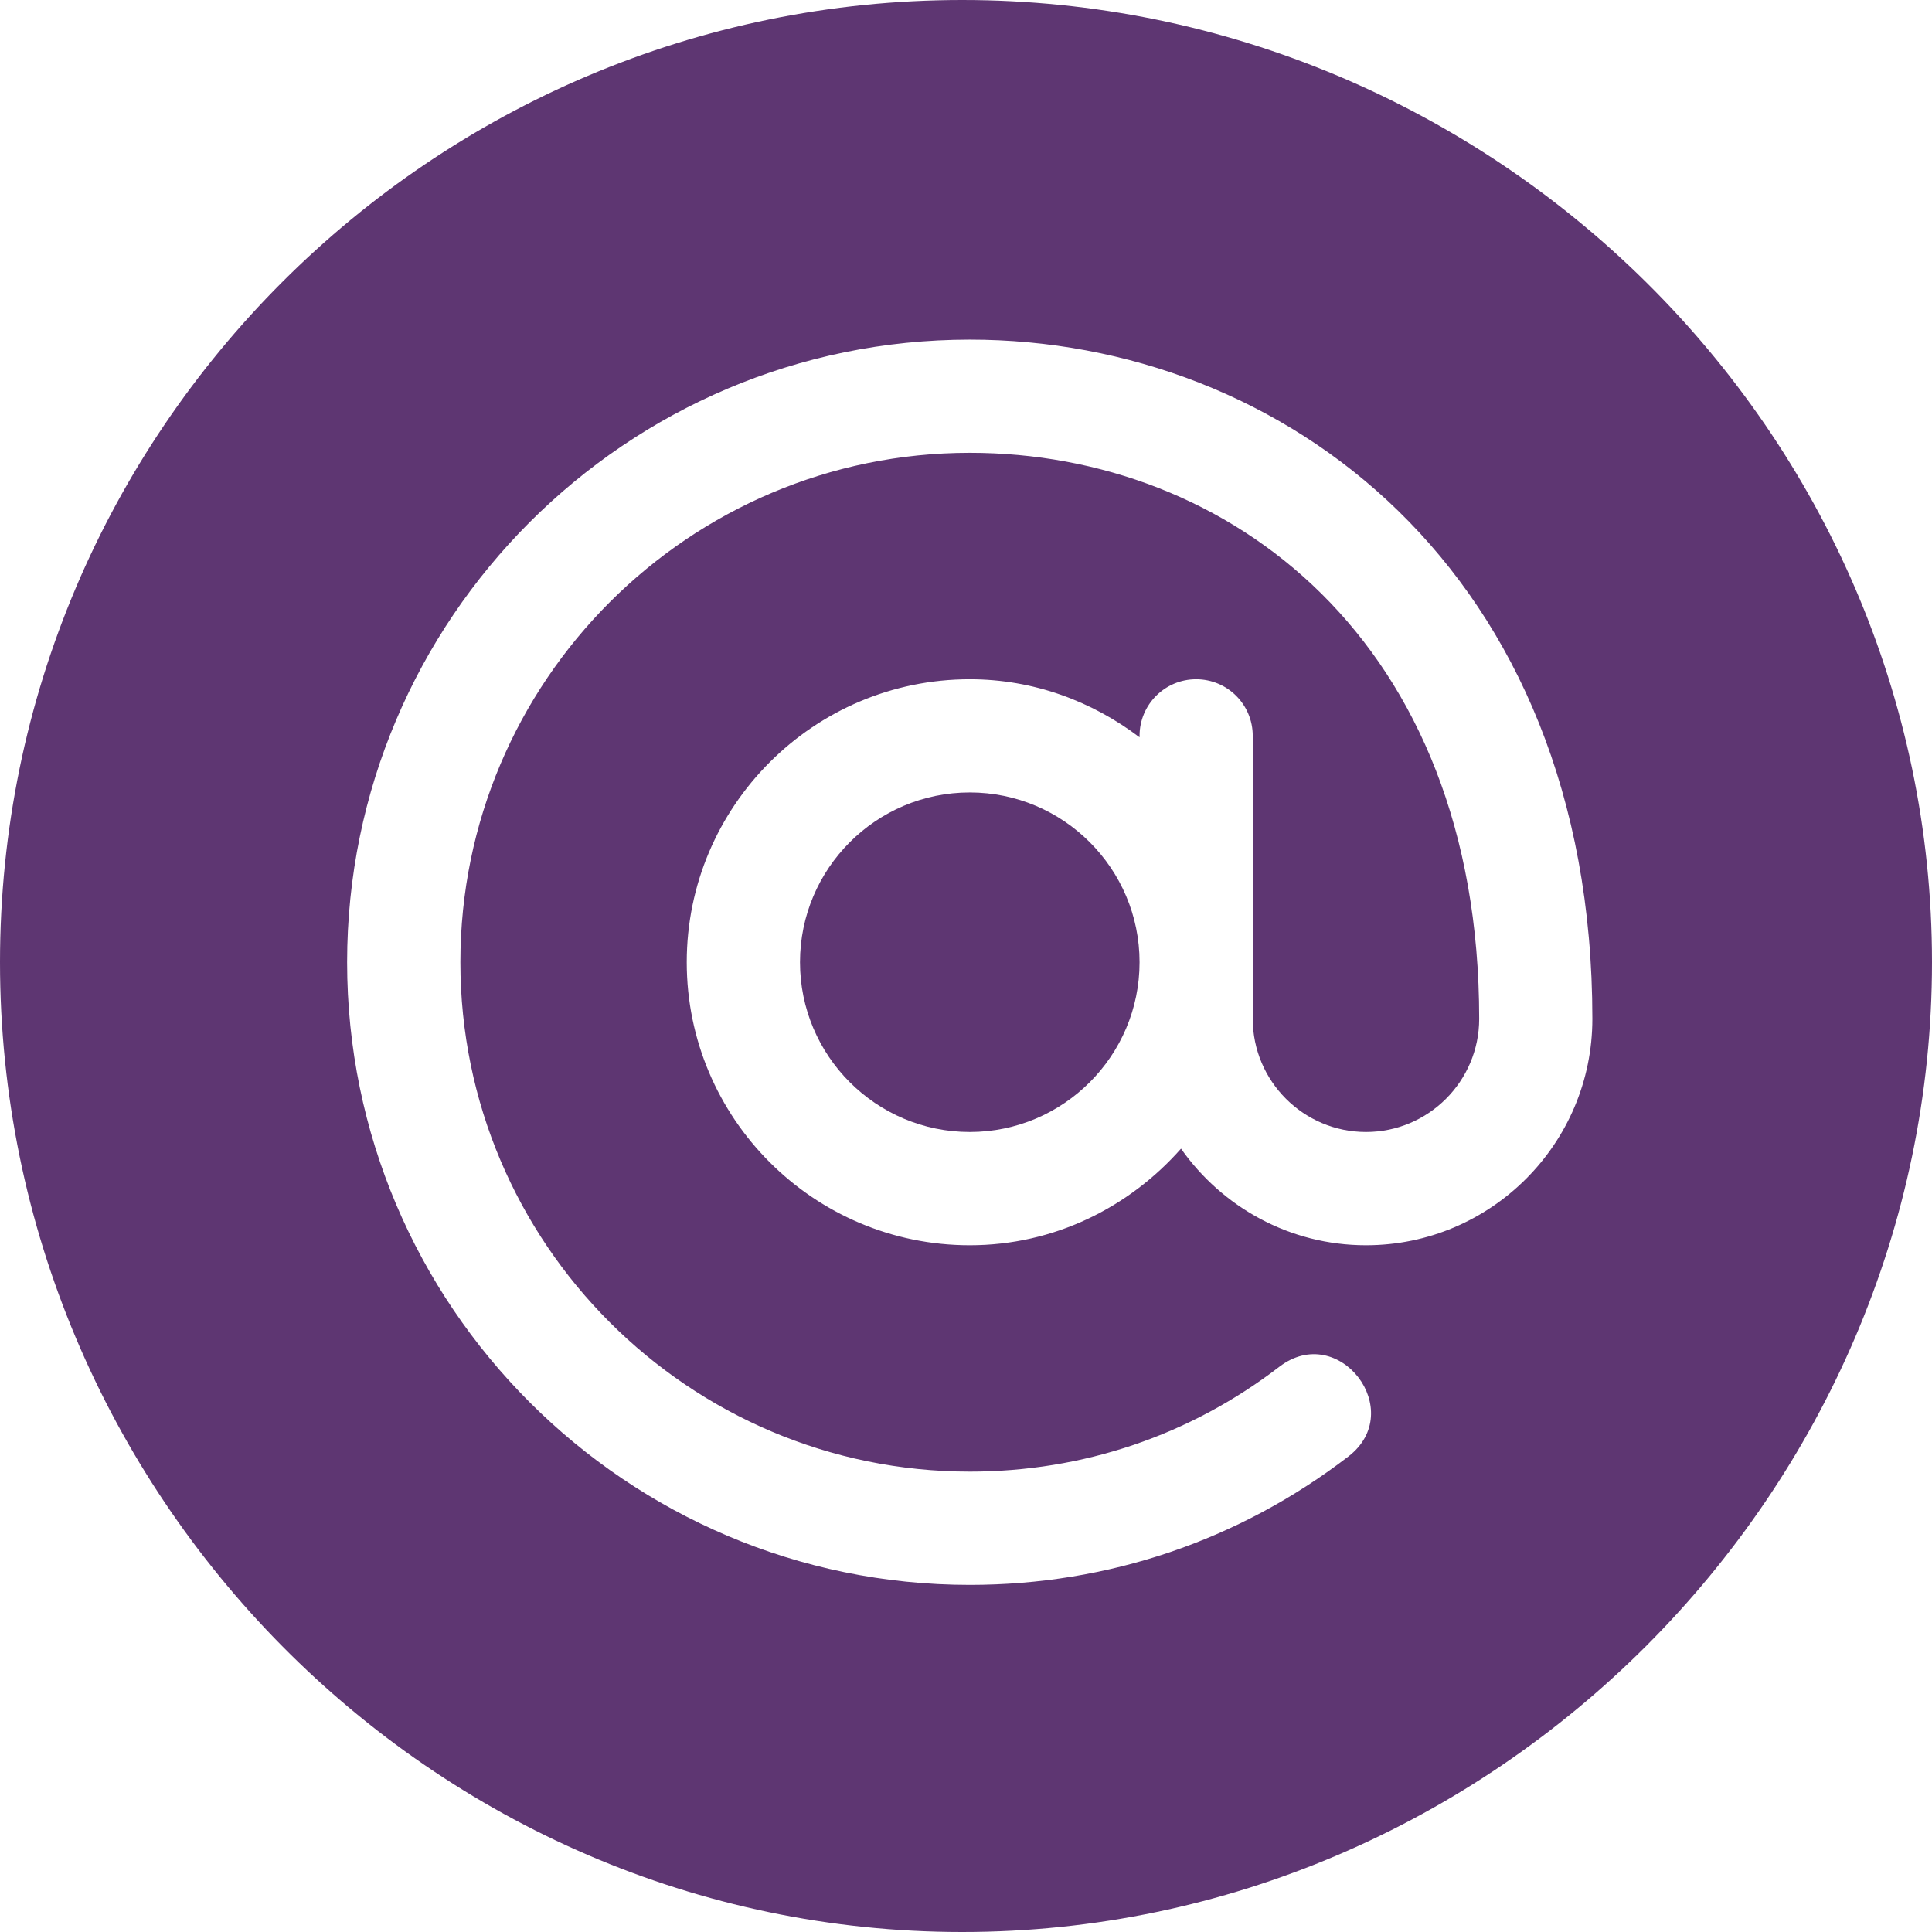
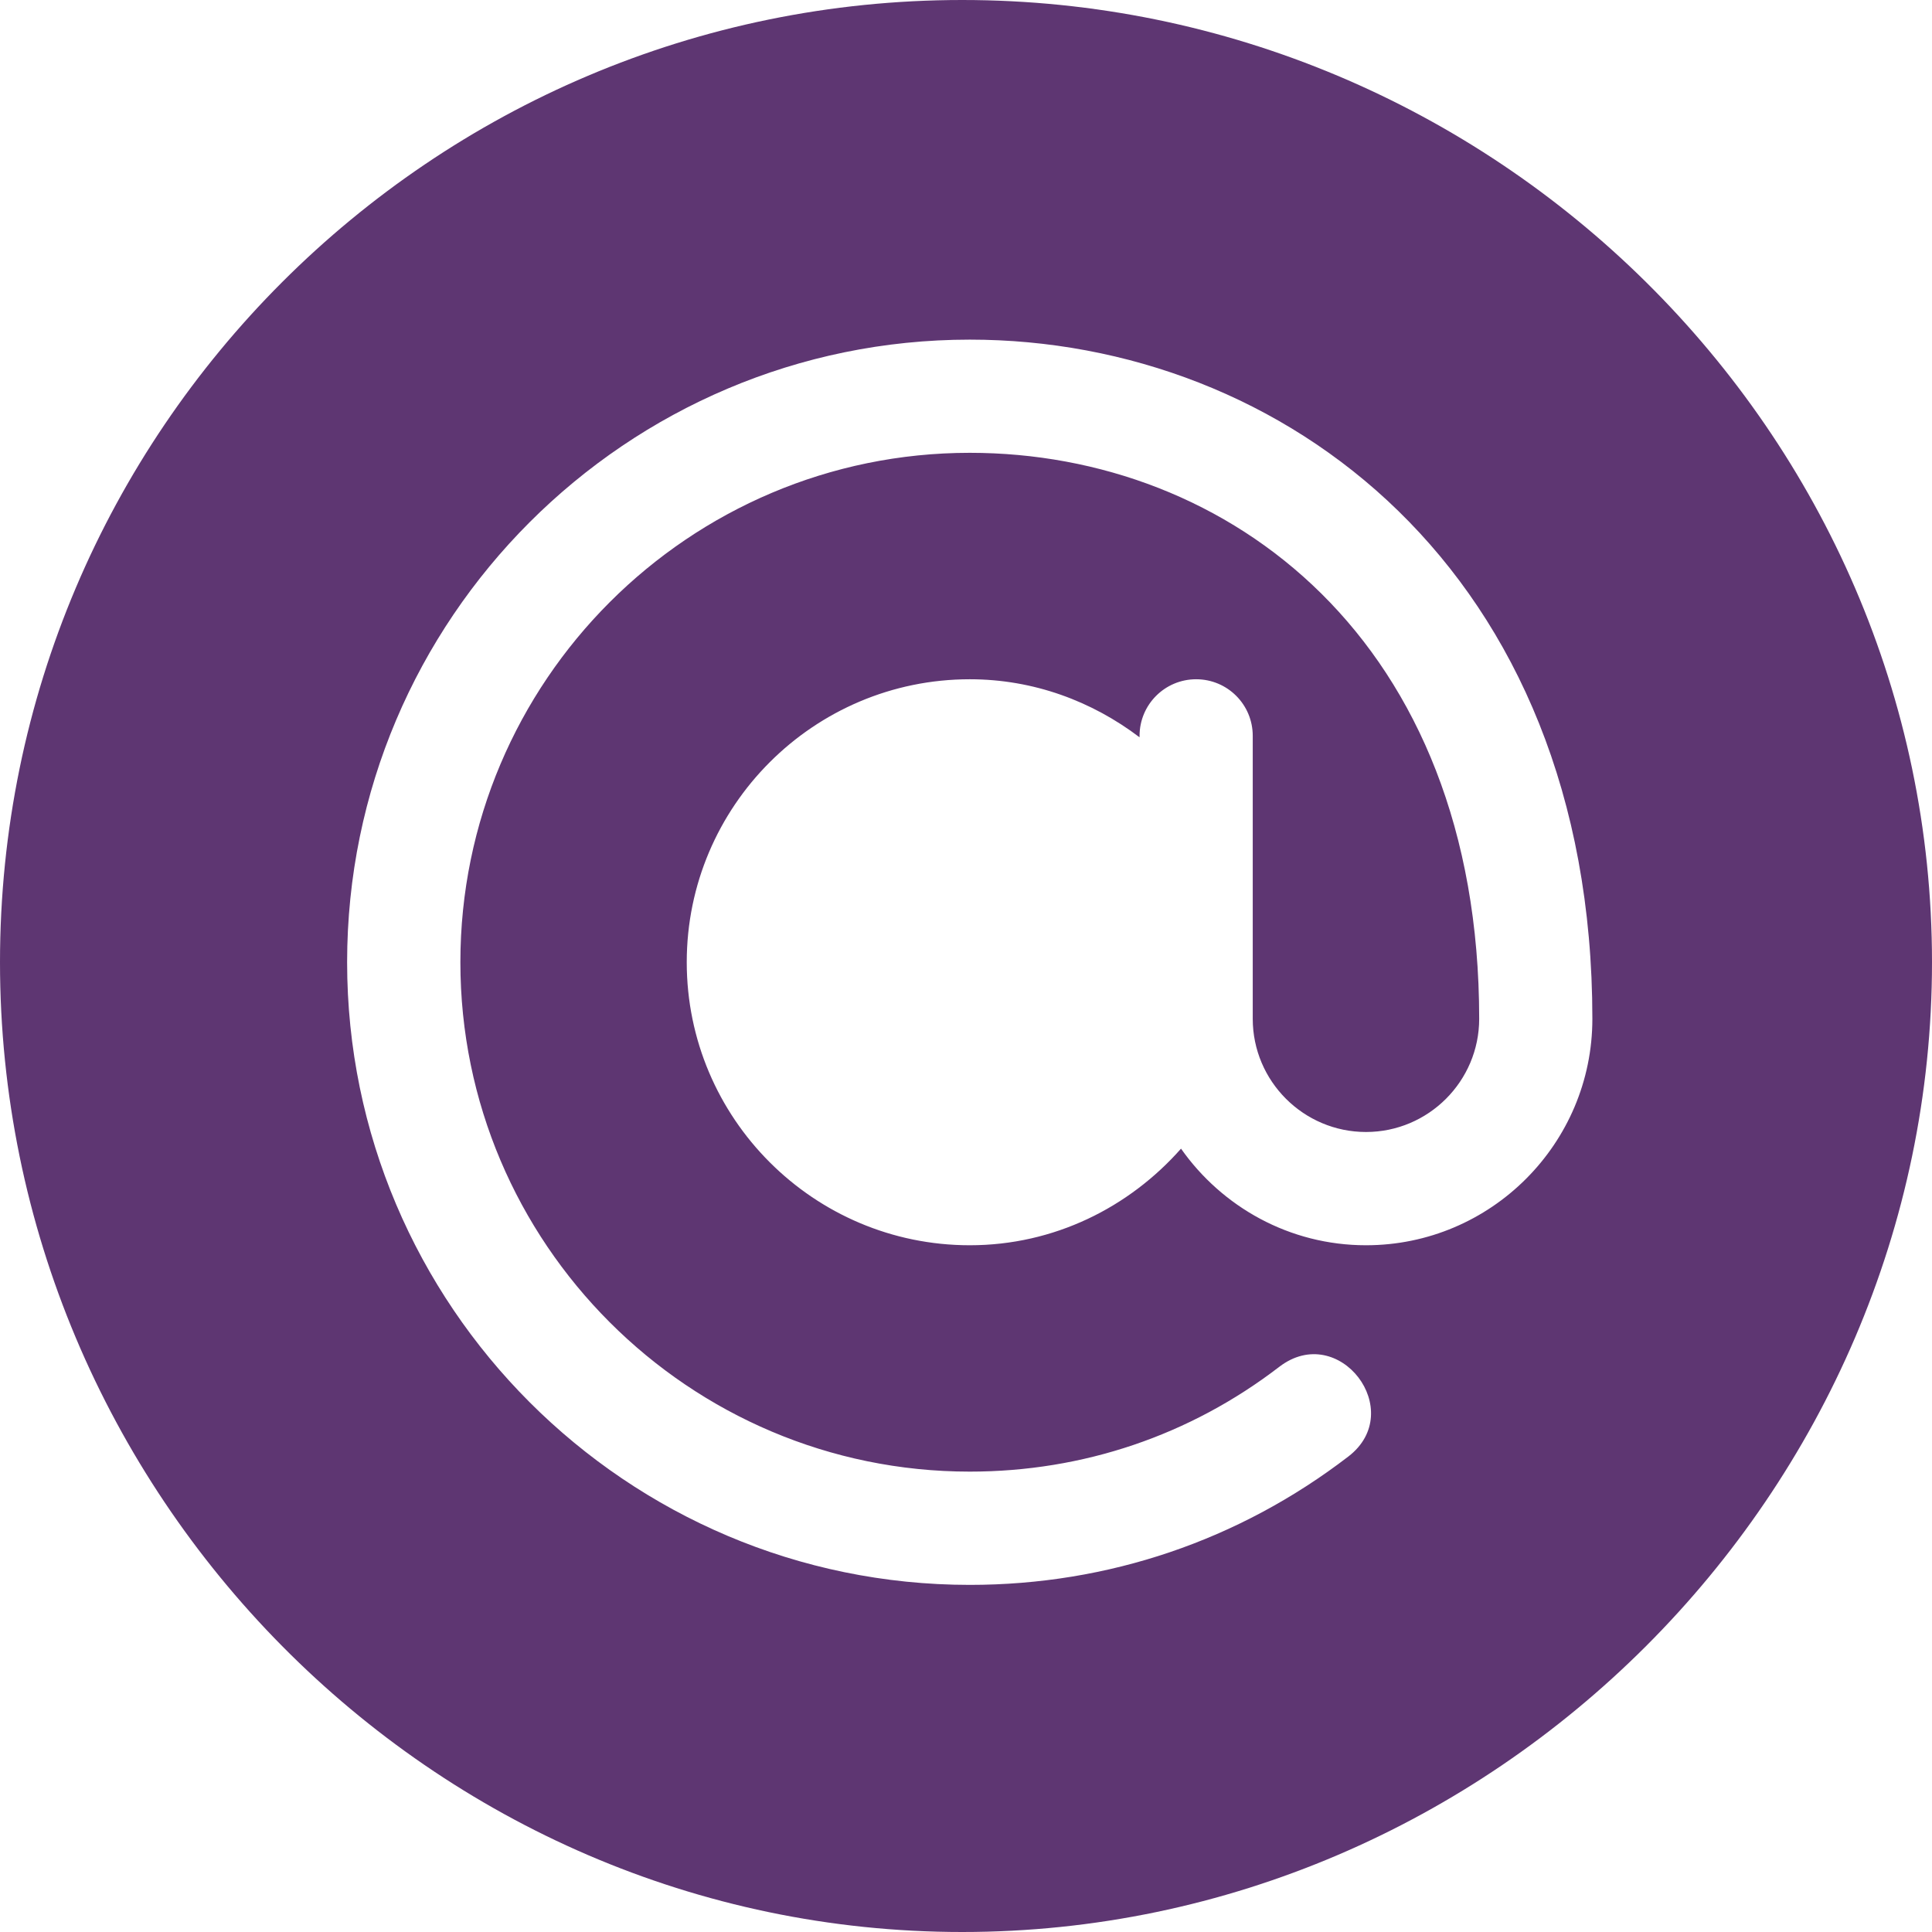
<svg xmlns="http://www.w3.org/2000/svg" width="24" height="24" viewBox="0 0 24 24" fill="none">
-   <path d="M12.047 9.844C10.884 9.844 9.938 10.79 9.938 11.953C9.938 13.116 10.884 14.062 12.047 14.062C13.21 14.062 14.156 13.116 14.156 11.953C14.156 10.79 13.21 9.844 12.047 9.844Z" fill="#5E3672" />
  <path d="M11.953 0C5.362 0 0 5.362 0 11.953C0 18.544 5.362 24 11.953 24C18.544 24 24 18.544 24 11.953C24 5.362 18.544 0 11.953 0ZM16.969 15.469C16.018 15.469 15.18 14.992 14.671 14.269C14.026 14.999 13.095 15.469 12.047 15.469C10.108 15.469 8.531 13.892 8.531 11.953C8.531 10.015 10.108 8.438 12.047 8.438C12.841 8.438 13.567 8.712 14.156 9.159V9.141C14.156 8.752 14.471 8.438 14.859 8.438C15.248 8.438 15.562 8.752 15.562 9.141C15.562 10.704 15.562 11.092 15.562 12.656C15.562 13.431 16.194 14.062 16.969 14.062C17.744 14.062 18.375 13.431 18.375 12.656C18.375 7.95 15.261 5.625 12.047 5.625C8.557 5.625 5.719 8.464 5.719 11.953C5.719 15.443 8.557 18.281 12.047 18.281C13.453 18.281 14.783 17.831 15.893 16.978C16.635 16.412 17.484 17.529 16.75 18.093C15.392 19.136 13.765 19.688 12.047 19.688C7.782 19.688 4.312 16.218 4.312 11.953C4.312 7.688 7.782 4.219 12.047 4.219C15.933 4.219 19.781 7.084 19.781 12.656C19.781 14.207 18.52 15.469 16.969 15.469Z" fill="#5E3672" />
</svg>